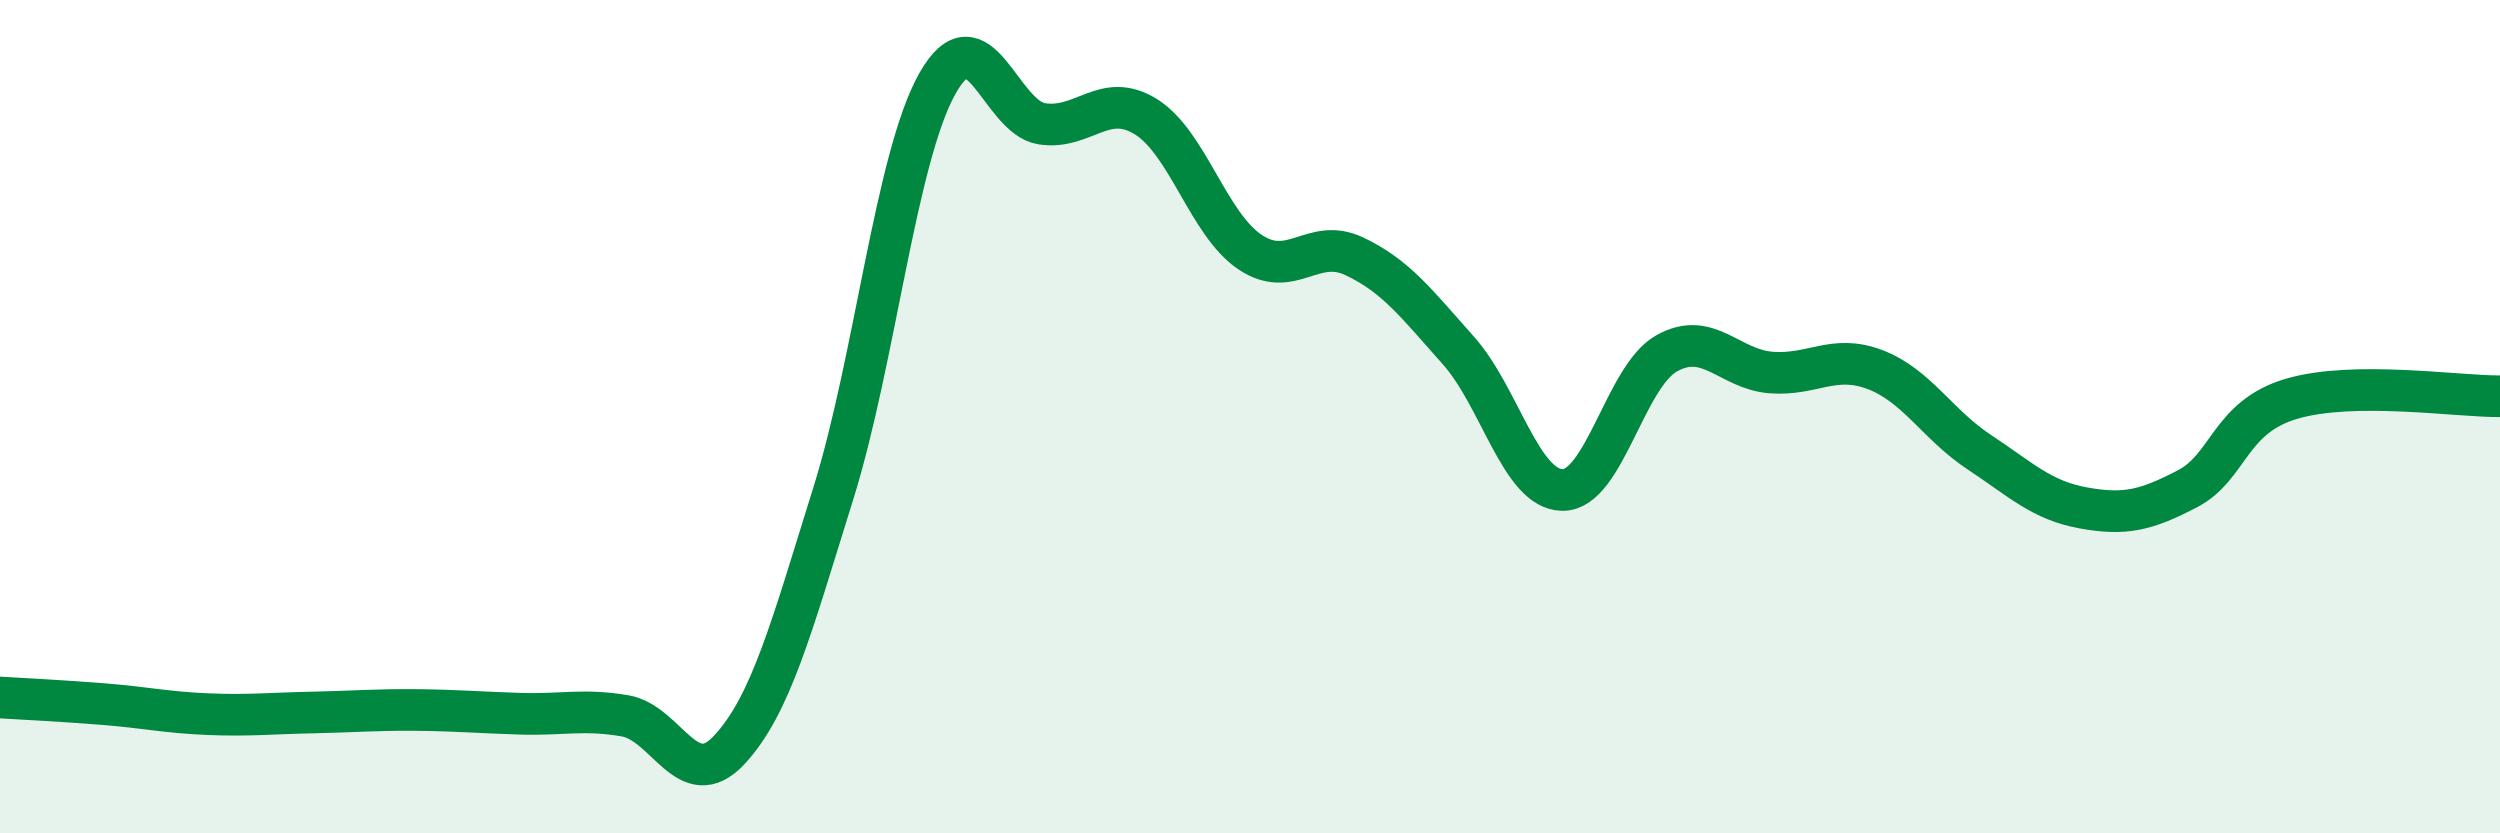
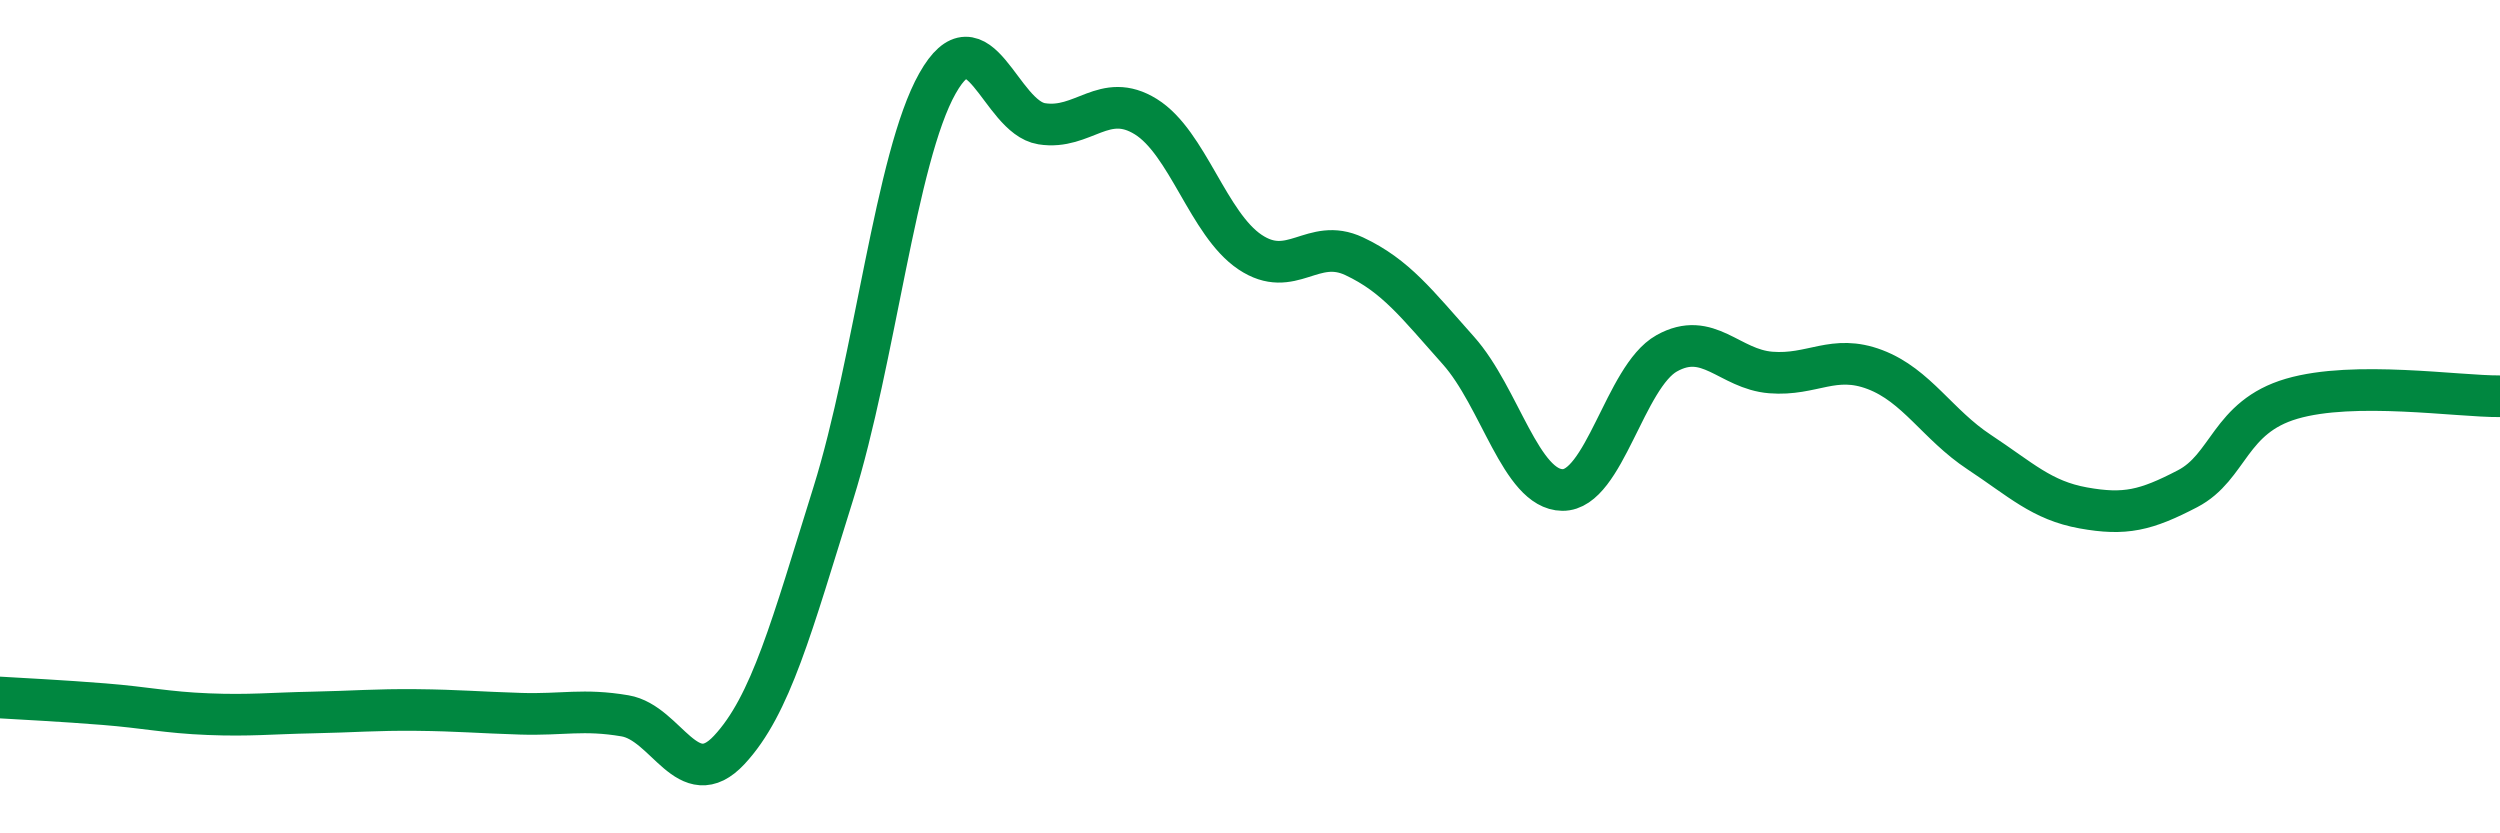
<svg xmlns="http://www.w3.org/2000/svg" width="60" height="20" viewBox="0 0 60 20">
-   <path d="M 0,16.74 C 0.5,16.77 1.5,16.82 2.5,16.9 C 3.5,16.98 4,17.1 5,17.14 C 6,17.18 6.5,17.12 7.5,17.1 C 8.5,17.08 9,17.03 10,17.04 C 11,17.05 11.5,17.1 12.5,17.13 C 13.5,17.16 14,17.01 15,17.18 C 16,17.35 16.5,19.07 17.5,18 C 18.5,16.93 19,15.04 20,11.84 C 21,8.64 21.5,3.77 22.5,2 C 23.5,0.23 24,2.81 25,2.97 C 26,3.13 26.5,2.18 27.5,2.8 C 28.5,3.42 29,5.38 30,6.05 C 31,6.72 31.5,5.68 32.5,6.15 C 33.5,6.62 34,7.29 35,8.41 C 36,9.53 36.5,11.75 37.5,11.76 C 38.5,11.77 39,9.04 40,8.48 C 41,7.92 41.5,8.86 42.5,8.94 C 43.5,9.02 44,8.49 45,8.87 C 46,9.25 46.5,10.19 47.5,10.85 C 48.5,11.51 49,12.01 50,12.19 C 51,12.37 51.5,12.25 52.5,11.73 C 53.5,11.21 53.5,10.01 55,9.57 C 56.5,9.13 59,9.52 60,9.51L60 20L0 20Z" fill="#008740" opacity="0.1" stroke-linecap="round" stroke-linejoin="round" />
  <path d="M 0,16.74 C 0.5,16.77 1.5,16.82 2.5,16.9 C 3.5,16.98 4,17.1 5,17.14 C 6,17.18 6.5,17.12 7.5,17.1 C 8.5,17.08 9,17.03 10,17.04 C 11,17.05 11.5,17.1 12.5,17.13 C 13.5,17.16 14,17.01 15,17.18 C 16,17.35 16.5,19.07 17.5,18 C 18.5,16.93 19,15.04 20,11.84 C 21,8.64 21.5,3.77 22.5,2 C 23.5,0.23 24,2.81 25,2.97 C 26,3.13 26.5,2.18 27.5,2.8 C 28.5,3.42 29,5.38 30,6.05 C 31,6.72 31.5,5.68 32.5,6.15 C 33.5,6.62 34,7.29 35,8.41 C 36,9.53 36.5,11.75 37.5,11.76 C 38.5,11.77 39,9.04 40,8.48 C 41,7.92 41.5,8.86 42.5,8.94 C 43.5,9.02 44,8.49 45,8.87 C 46,9.25 46.5,10.19 47.5,10.85 C 48.5,11.51 49,12.01 50,12.19 C 51,12.37 51.5,12.25 52.5,11.73 C 53.5,11.21 53.5,10.01 55,9.57 C 56.5,9.13 59,9.52 60,9.51" stroke="#008740" stroke-width="1" fill="none" stroke-linecap="round" stroke-linejoin="round" />
</svg>